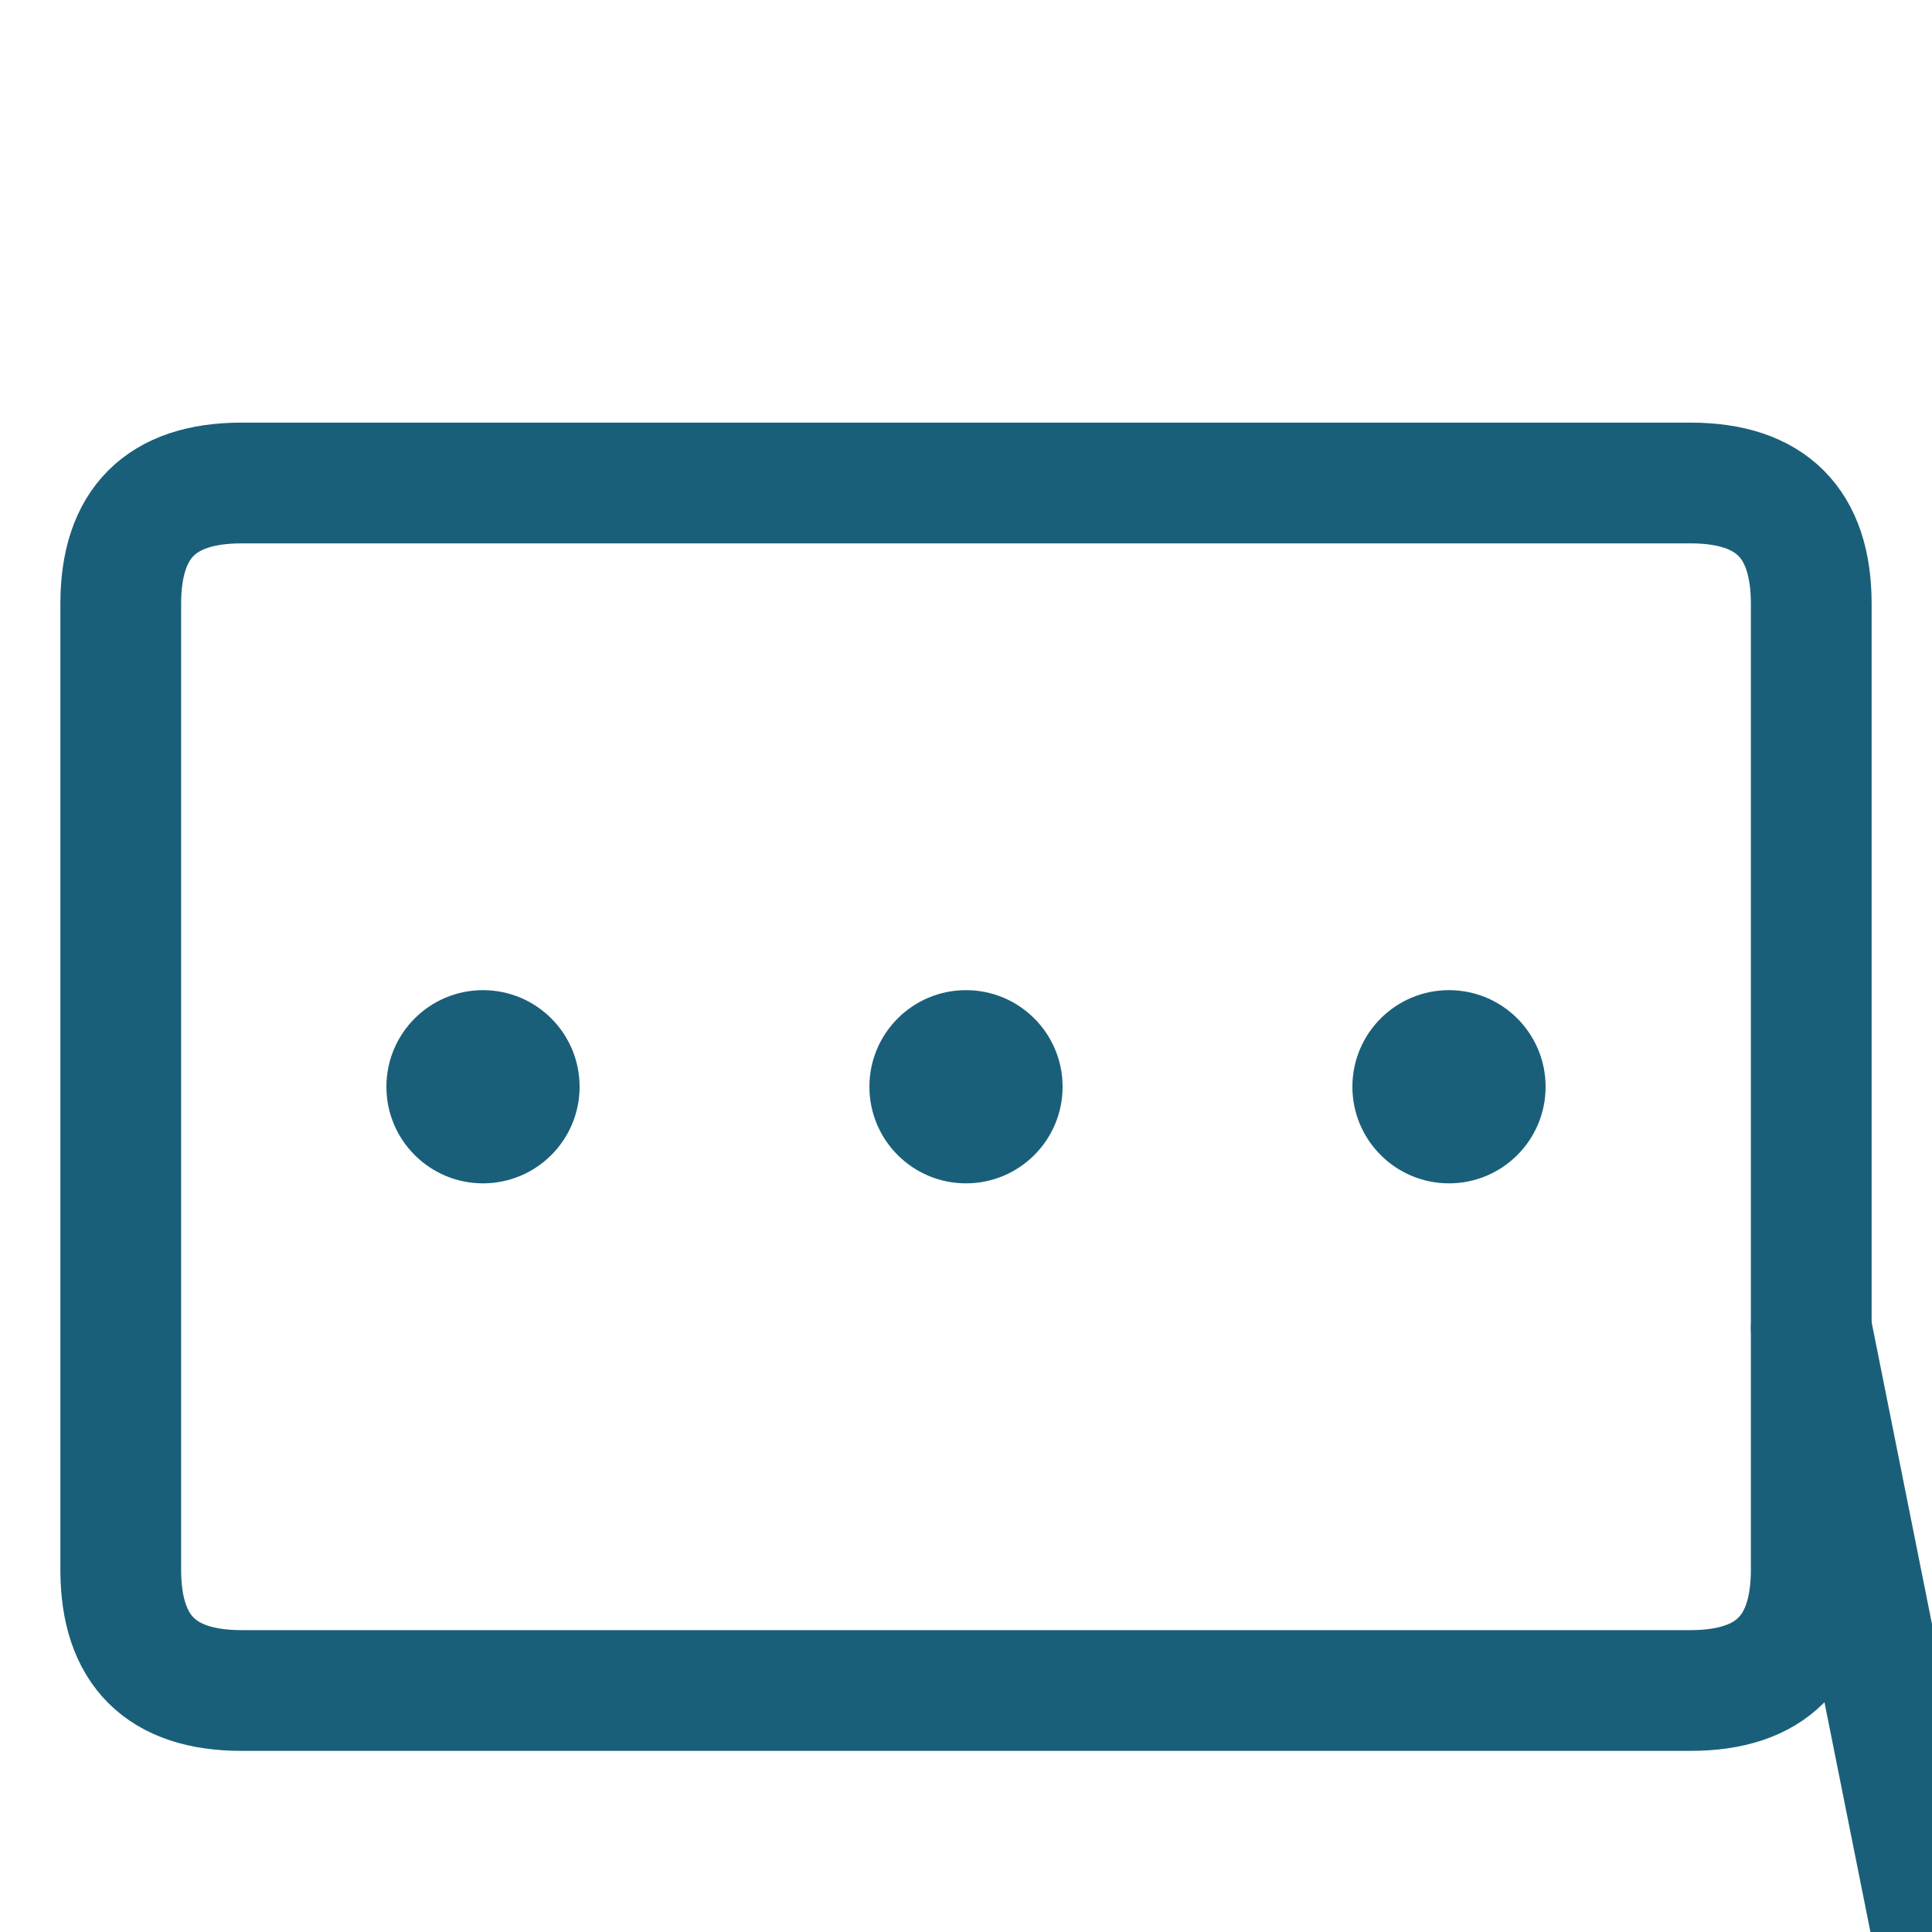
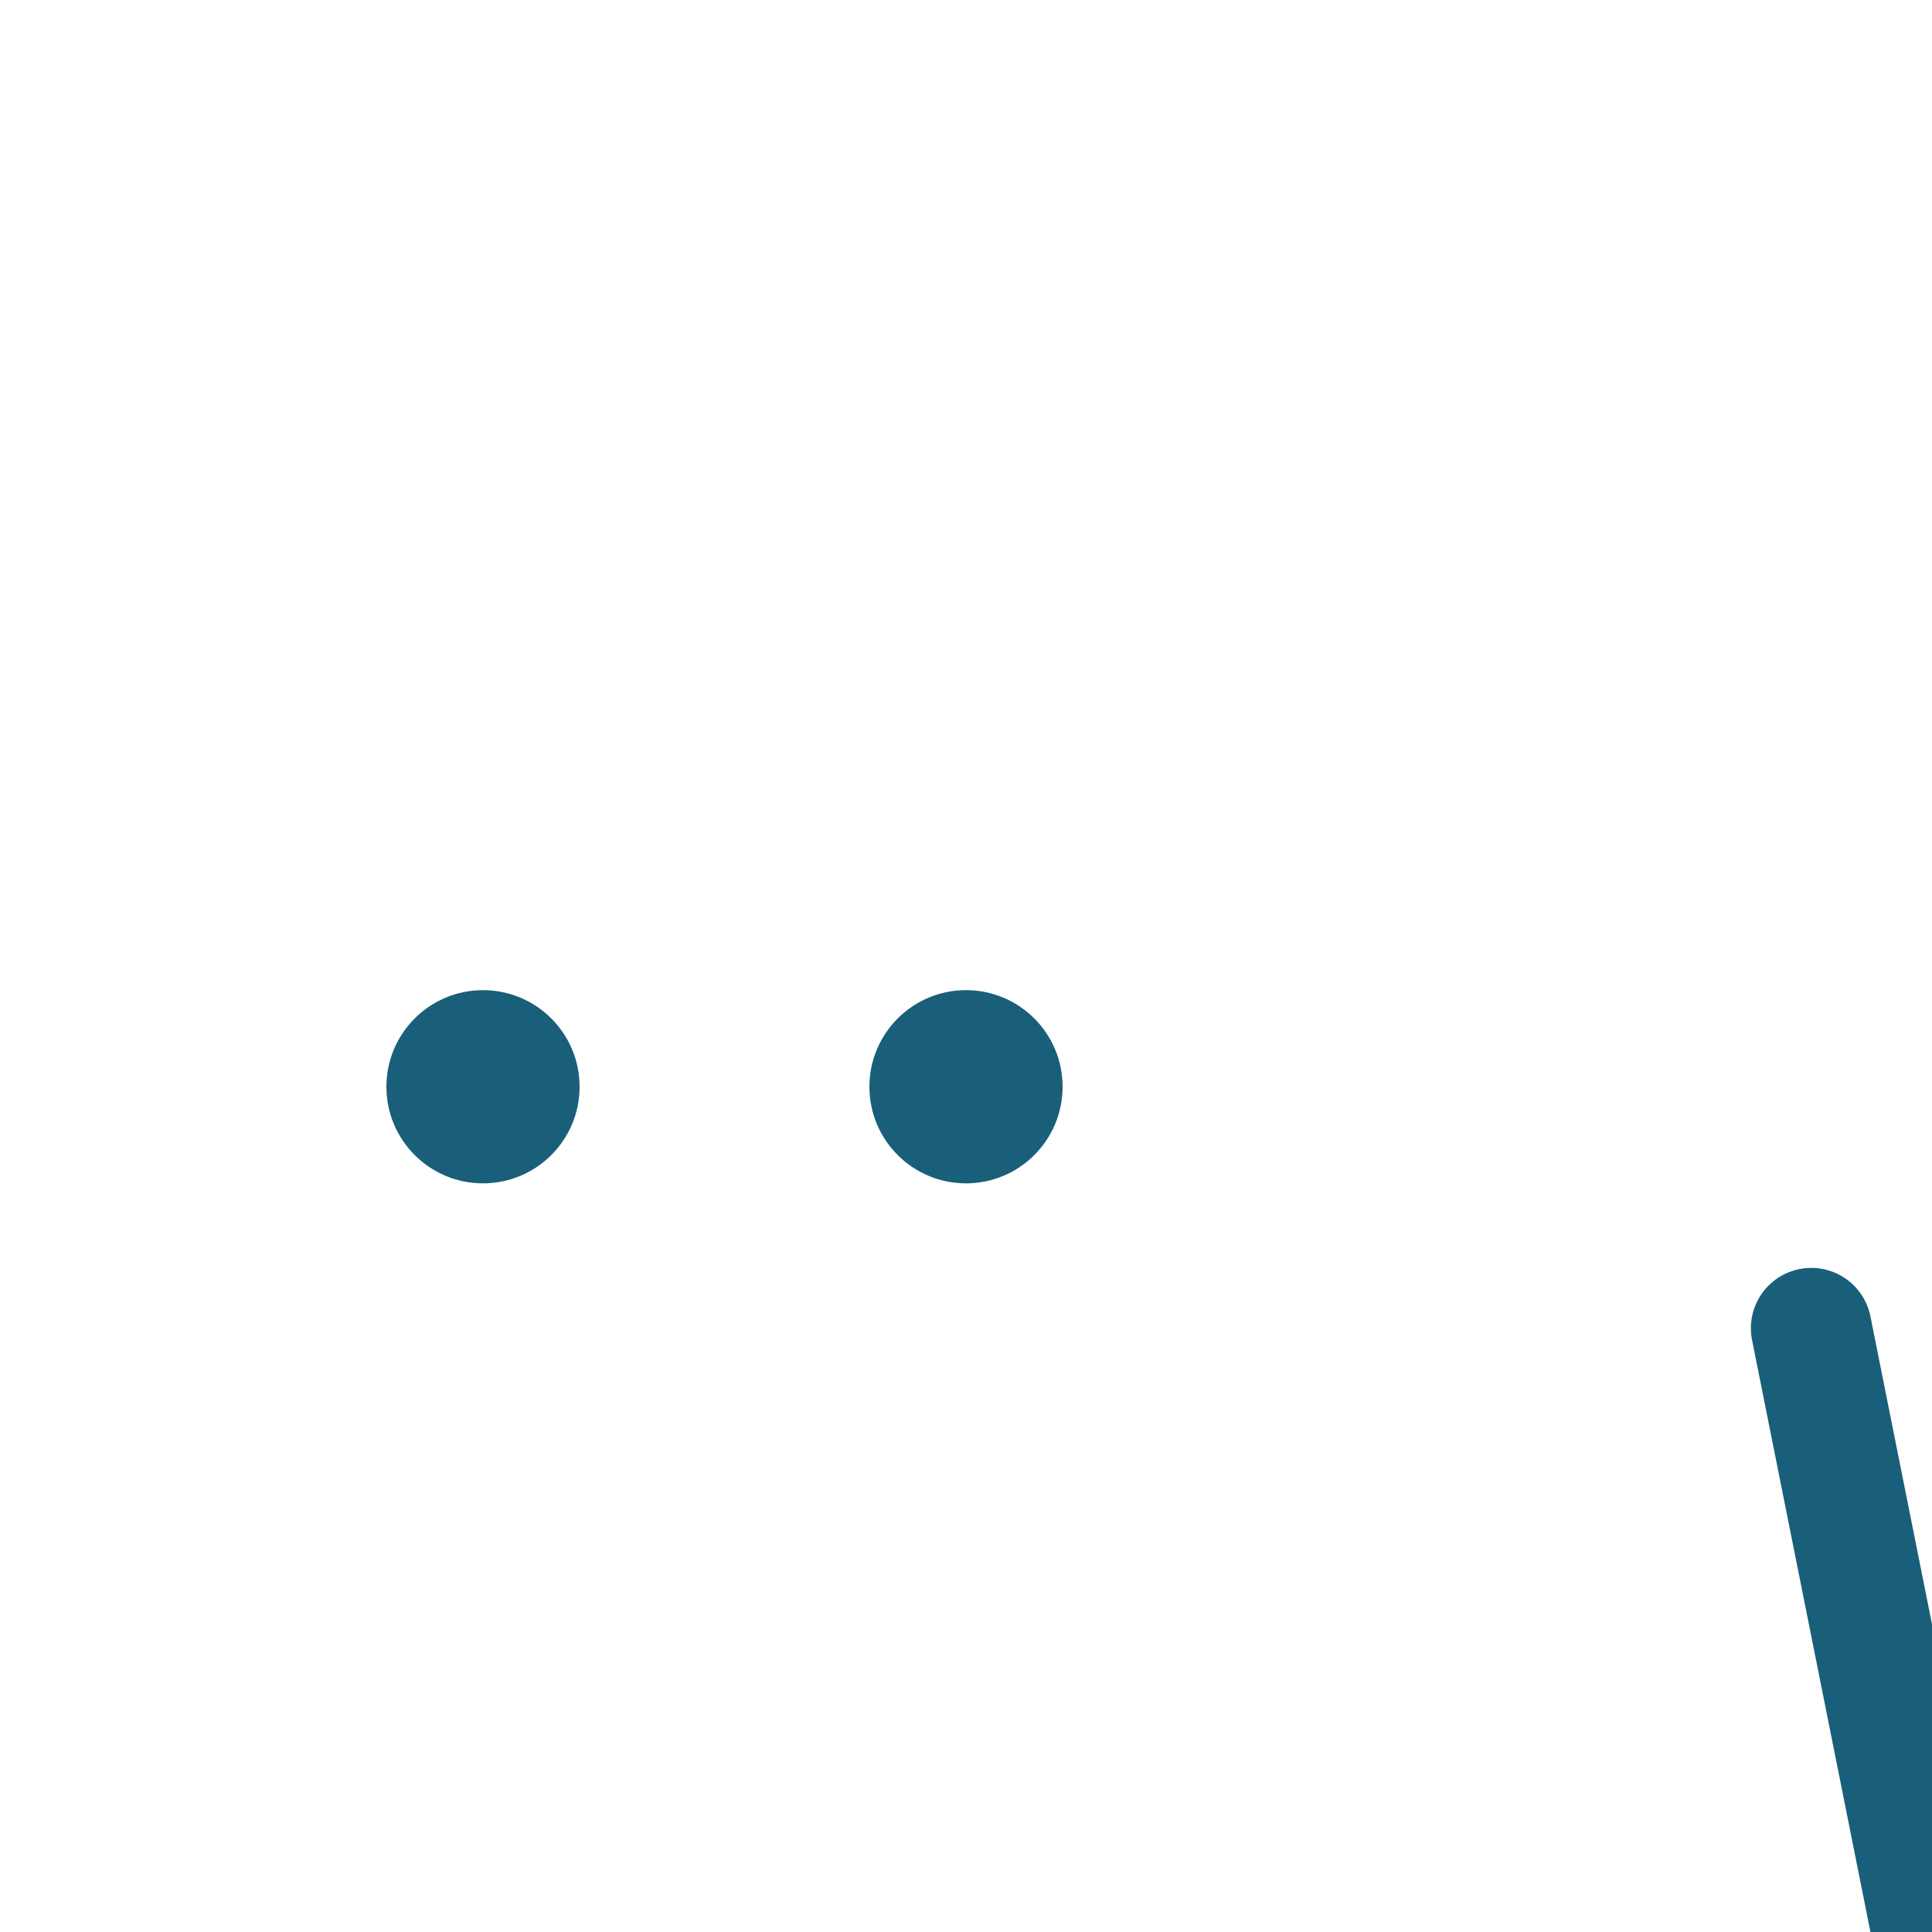
<svg xmlns="http://www.w3.org/2000/svg" width="800" height="800" viewBox="0 0 800 800">
-   <path d="M700 200 Q 750 200 750 250 L 750 650 Q 750 700 700 700 L 100 700 Q 50 700 50 650 L 50 250 Q 50 200 100 200 Z" fill="none" stroke="#1a5f7a" stroke-width="50" />
  <circle cx="200" cy="450" r="40" fill="#1a5f7a" />
  <circle cx="400" cy="450" r="40" fill="#1a5f7a" />
-   <circle cx="600" cy="450" r="40" fill="#1a5f7a" />
  <path d="M750 550 L 800 800" stroke="#1a5f7a" stroke-width="50" stroke-linecap="round" />
</svg>